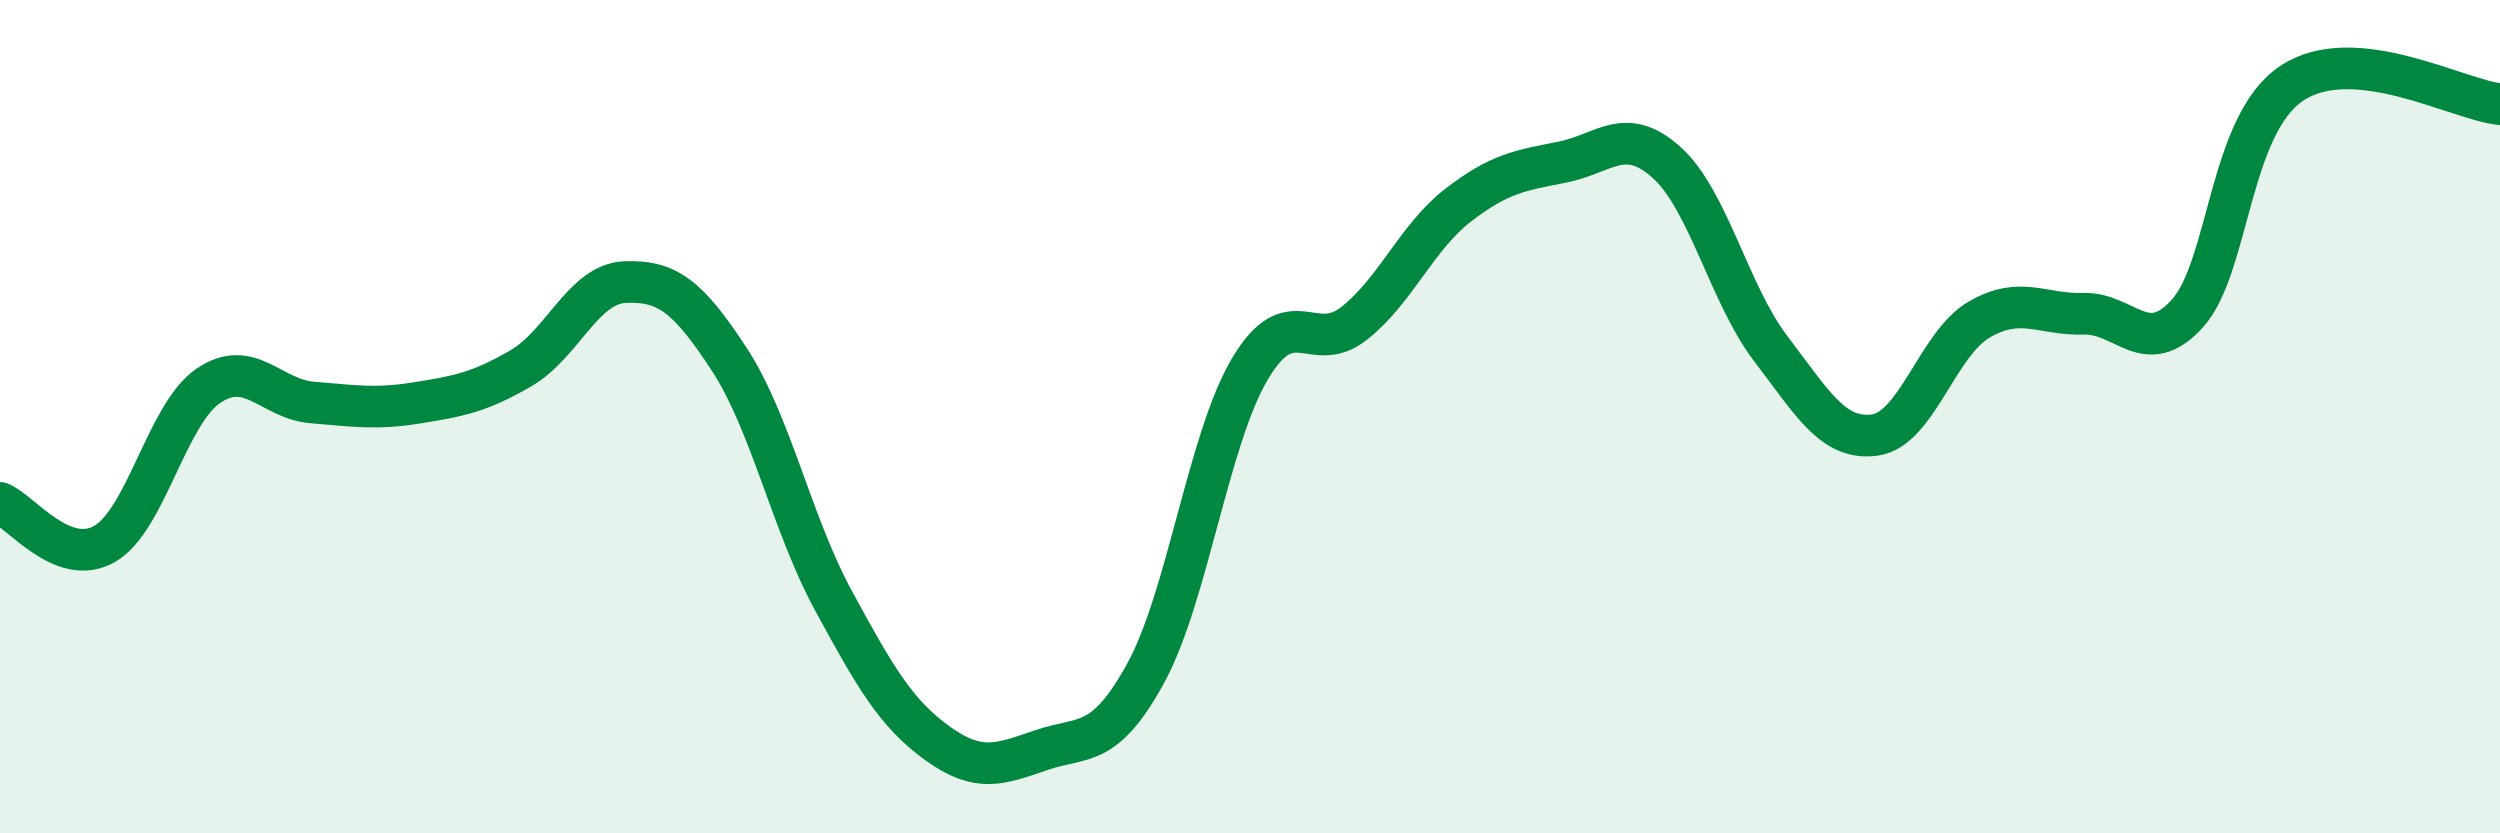
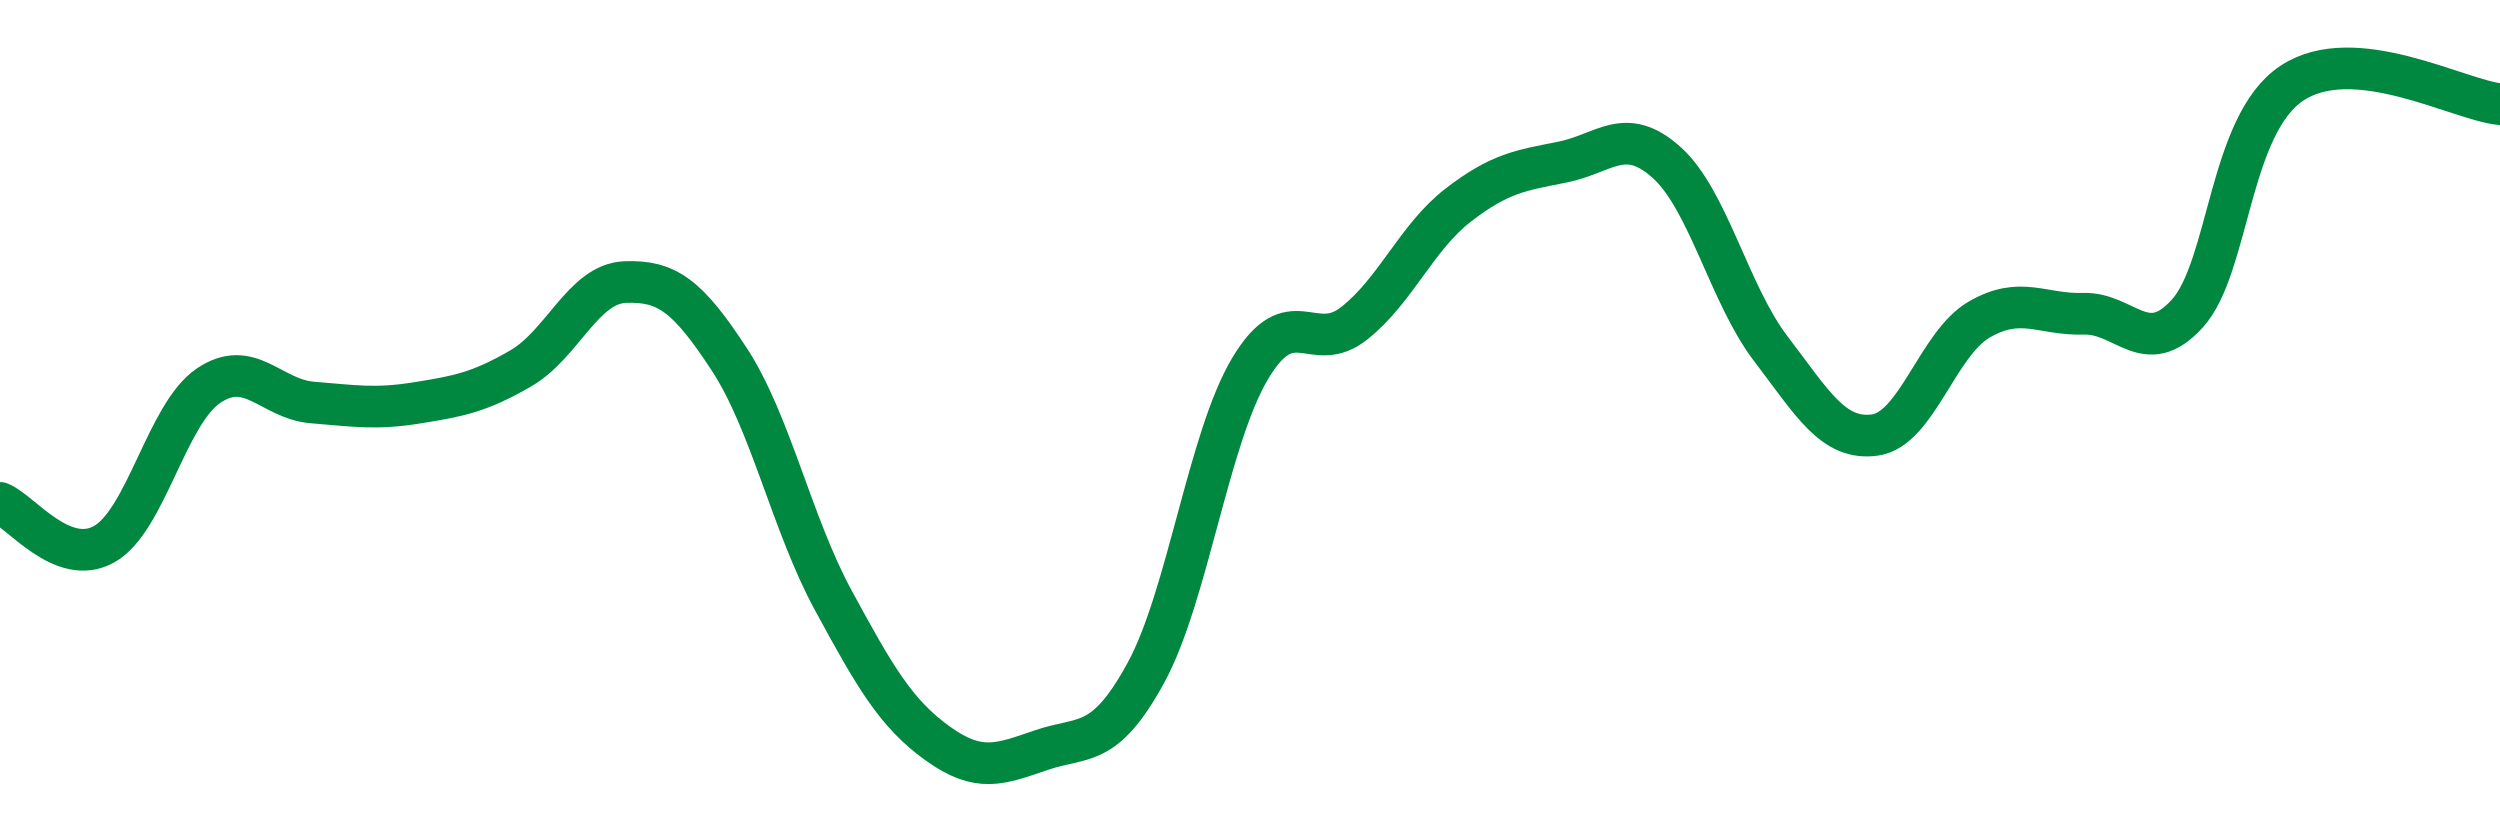
<svg xmlns="http://www.w3.org/2000/svg" width="60" height="20" viewBox="0 0 60 20">
-   <path d="M 0,12.07 C 0.5,12.27 1.5,13.62 2.5,13.06 C 3.5,12.5 4,9.94 5,9.26 C 6,8.58 6.5,9.58 7.5,9.66 C 8.5,9.74 9,9.83 10,9.67 C 11,9.51 11.5,9.42 12.5,8.84 C 13.5,8.26 14,6.81 15,6.77 C 16,6.73 16.5,7.09 17.5,8.62 C 18.5,10.15 19,12.57 20,14.41 C 21,16.25 21.5,17.12 22.5,17.84 C 23.5,18.56 24,18.34 25,18 C 26,17.66 26.5,17.98 27.5,16.15 C 28.5,14.32 29,10.53 30,8.85 C 31,7.17 31.5,8.55 32.5,7.76 C 33.5,6.97 34,5.69 35,4.92 C 36,4.15 36.5,4.09 37.5,3.89 C 38.5,3.69 39,3 40,3.9 C 41,4.8 41.5,7.06 42.5,8.37 C 43.5,9.68 44,10.58 45,10.44 C 46,10.3 46.5,8.25 47.5,7.67 C 48.5,7.09 49,7.56 50,7.53 C 51,7.5 51.5,8.63 52.5,7.52 C 53.5,6.41 53.5,3 55,2 C 56.5,1 59,2.4 60,2.5L60 20L0 20Z" fill="#008740" opacity="0.1" stroke-linecap="round" stroke-linejoin="round" />
  <path d="M 0,12.07 C 0.5,12.27 1.5,13.62 2.5,13.06 C 3.5,12.5 4,9.94 5,9.26 C 6,8.58 6.5,9.58 7.5,9.66 C 8.5,9.74 9,9.83 10,9.67 C 11,9.51 11.5,9.42 12.5,8.84 C 13.5,8.26 14,6.81 15,6.77 C 16,6.73 16.5,7.09 17.5,8.62 C 18.5,10.15 19,12.57 20,14.41 C 21,16.25 21.5,17.12 22.5,17.84 C 23.5,18.56 24,18.34 25,18 C 26,17.66 26.5,17.98 27.5,16.15 C 28.5,14.32 29,10.53 30,8.85 C 31,7.17 31.5,8.55 32.5,7.76 C 33.5,6.97 34,5.69 35,4.92 C 36,4.15 36.5,4.09 37.5,3.89 C 38.5,3.69 39,3 40,3.9 C 41,4.8 41.5,7.06 42.5,8.37 C 43.5,9.68 44,10.58 45,10.44 C 46,10.3 46.5,8.25 47.5,7.67 C 48.5,7.09 49,7.56 50,7.53 C 51,7.5 51.5,8.63 52.5,7.52 C 53.5,6.41 53.5,3 55,2 C 56.5,1 59,2.4 60,2.5" stroke="#008740" stroke-width="1" fill="none" stroke-linecap="round" stroke-linejoin="round" />
</svg>